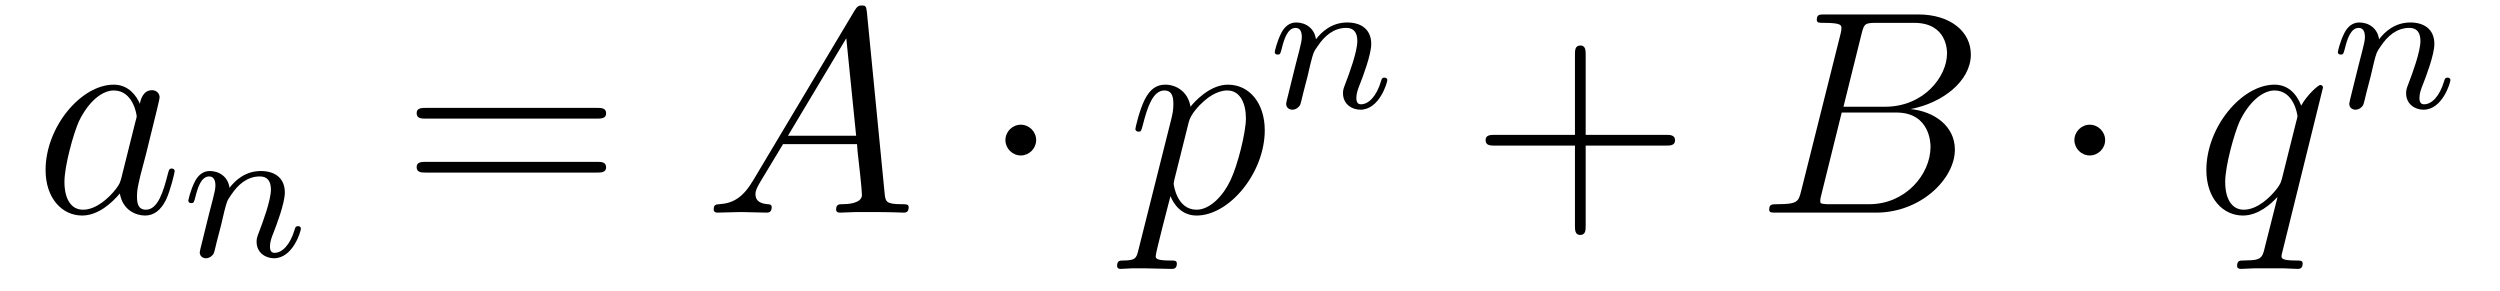
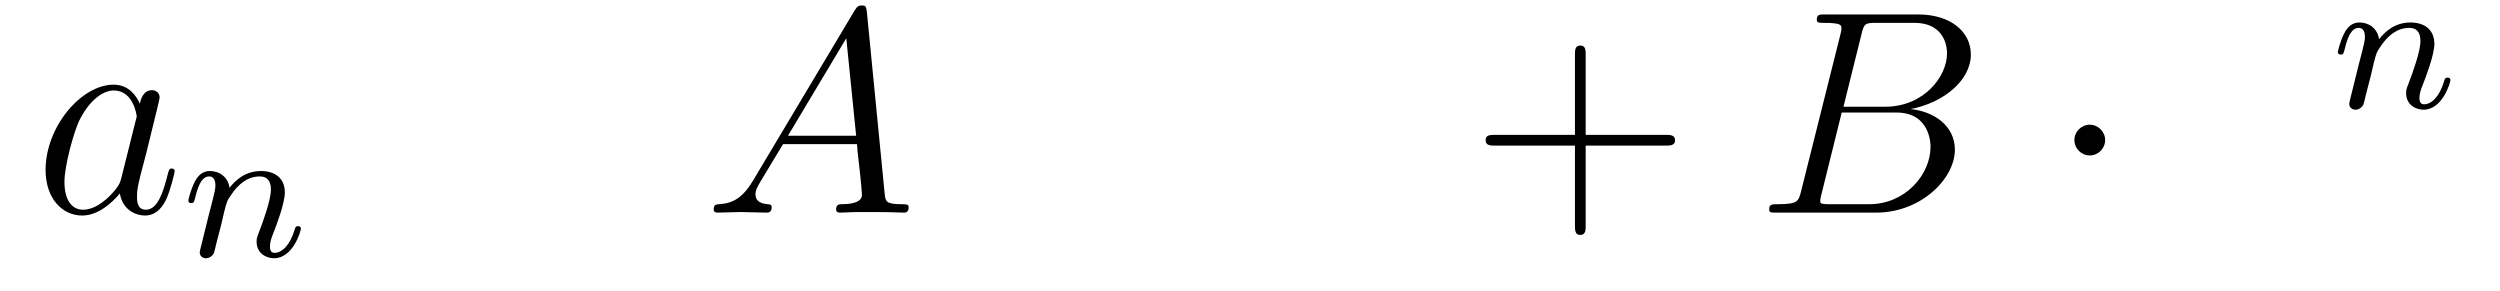
<svg xmlns="http://www.w3.org/2000/svg" version="1.1" width="103pt" height="12pt" viewBox="0 -12 103 12">
  <g id="page1">
    <g transform="matrix(1 0 0 -1 -127 651)">
      <path d="M131.998 655.662C131.938 655.459 131.938 655.435 131.771 655.208C131.508 654.873 130.982 654.36 130.42 654.36C129.93 654.36 129.655 654.802 129.655 655.507C129.655 656.165 130.026 657.503 130.253 658.006C130.659 658.842 131.221 659.273 131.688 659.273C132.476 659.273 132.632 658.293 132.632 658.197C132.632 658.185 132.596 658.029 132.584 658.006L131.998 655.662ZM132.763 658.723C132.632 659.033 132.309 659.512 131.688 659.512C130.337 659.512 128.878 657.767 128.878 655.997C128.878 654.814 129.572 654.12 130.384 654.12C131.042 654.12 131.604 654.634 131.938 655.029C132.058 654.324 132.62 654.12 132.978 654.12C133.337 654.12 133.624 654.336 133.839 654.766C134.03 655.173 134.198 655.902 134.198 655.949C134.198 656.009 134.15 656.057 134.078 656.057C133.971 656.057 133.959 655.997 133.911 655.818C133.732 655.113 133.504 654.36 133.014 654.36C132.668 654.36 132.644 654.67 132.644 654.909C132.644 655.184 132.68 655.316 132.787 655.782C132.871 656.081 132.931 656.344 133.026 656.691C133.468 658.484 133.576 658.914 133.576 658.986C133.576 659.153 133.445 659.285 133.265 659.285C132.883 659.285 132.787 658.866 132.763 658.723Z" />
      <path d="M136.114 653.747C136.137 653.866 136.217 654.169 136.241 654.289C136.353 654.719 136.353 654.727 136.536 654.99C136.799 655.38 137.173 655.731 137.708 655.731C137.994 655.731 138.162 655.564 138.162 655.189C138.162 654.751 137.827 653.842 137.676 653.452C137.572 653.189 137.572 653.141 137.572 653.037C137.572 652.583 137.946 652.36 138.289 652.36C139.07 652.36 139.397 653.476 139.397 653.579C139.397 653.659 139.333 653.683 139.277 653.683C139.182 653.683 139.166 653.627 139.142 653.547C138.95 652.894 138.616 652.583 138.313 652.583C138.185 652.583 138.122 652.663 138.122 652.846C138.122 653.03 138.185 653.205 138.265 653.404C138.385 653.707 138.735 654.623 138.735 655.07C138.735 655.667 138.321 655.954 137.747 655.954C137.102 655.954 136.688 655.564 136.456 655.261C136.401 655.699 136.05 655.954 135.643 655.954C135.357 655.954 135.158 655.771 135.03 655.524C134.839 655.149 134.759 654.751 134.759 654.735C134.759 654.663 134.815 654.631 134.878 654.631C134.982 654.631 134.99 654.663 135.046 654.87C135.142 655.261 135.285 655.731 135.62 655.731C135.827 655.731 135.875 655.532 135.875 655.357C135.875 655.213 135.835 655.062 135.771 654.799C135.755 654.735 135.636 654.265 135.604 654.153L135.309 652.958C135.277 652.838 135.229 652.639 135.229 652.607C135.229 652.424 135.381 652.36 135.484 652.36C135.627 652.36 135.747 652.456 135.803 652.552C135.827 652.599 135.891 652.87 135.93 653.037L136.114 653.747Z" />
-       <path d="M151.589 658.113C151.756 658.113 151.972 658.113 151.972 658.328C151.972 658.555 151.768 658.555 151.589 658.555H144.548C144.381 658.555 144.166 658.555 144.166 658.34C144.166 658.113 144.369 658.113 144.548 658.113H151.589ZM151.589 655.89C151.756 655.89 151.972 655.89 151.972 656.105C151.972 656.332 151.768 656.332 151.589 656.332H144.548C144.381 656.332 144.166 656.332 144.166 656.117C144.166 655.89 144.369 655.89 144.548 655.89H151.589Z" />
      <path d="M158.029 655.567C157.611 654.862 157.205 654.622 156.631 654.587C156.499 654.575 156.404 654.575 156.404 654.36C156.404 654.288 156.463 654.24 156.547 654.24C156.762 654.24 157.3 654.264 157.515 654.264C157.862 654.264 158.245 654.24 158.579 654.24C158.651 654.24 158.794 654.24 158.794 654.467C158.794 654.575 158.699 654.587 158.627 654.587C158.352 654.611 158.125 654.706 158.125 654.993C158.125 655.16 158.197 655.292 158.352 655.555L159.261 657.061H162.309C162.321 656.953 162.321 656.858 162.333 656.75C162.369 656.44 162.512 655.196 162.512 654.969C162.512 654.611 161.903 654.587 161.711 654.587C161.58 654.587 161.448 654.587 161.448 654.372C161.448 654.24 161.556 654.24 161.628 654.24C161.831 654.24 162.07 654.264 162.273 654.264H162.954C163.684 654.264 164.21 654.24 164.222 654.24C164.305 654.24 164.437 654.24 164.437 654.467C164.437 654.587 164.329 654.587 164.15 654.587C163.493 654.587 163.48 654.694 163.445 655.053L162.715 662.512C162.692 662.751 162.644 662.775 162.512 662.775C162.393 662.775 162.321 662.751 162.213 662.572L158.029 655.567ZM159.464 657.408L161.867 661.424L162.273 657.408H159.464Z" />
-       <path d="M169.69 657.228C169.69 657.575 169.403 657.862 169.057 657.862C168.71 657.862 168.423 657.575 168.423 657.228C168.423 656.882 168.71 656.595 169.057 656.595C169.403 656.595 169.69 656.882 169.69 657.228Z" />
-       <path d="M173.908 652.722C173.825 652.363 173.777 652.267 173.287 652.267C173.143 652.267 173.024 652.267 173.024 652.04C173.024 652.017 173.036 651.921 173.167 651.921C173.322 651.921 173.49 651.945 173.645 651.945H174.159C174.411 651.945 175.02 651.921 175.271 651.921C175.343 651.921 175.486 651.921 175.486 652.136C175.486 652.267 175.403 652.267 175.199 652.267C174.65 652.267 174.614 652.351 174.614 652.447C174.614 652.59 175.152 654.647 175.223 654.921C175.355 654.587 175.677 654.12 176.299 654.12C177.65 654.12 179.108 655.878 179.108 657.635C179.108 658.735 178.487 659.512 177.59 659.512C176.825 659.512 176.18 658.771 176.048 658.603C175.953 659.201 175.486 659.512 175.008 659.512C174.662 659.512 174.387 659.344 174.159 658.89C173.944 658.46 173.777 657.731 173.777 657.683C173.777 657.635 173.825 657.575 173.908 657.575C174.004 657.575 174.016 657.587 174.088 657.862C174.267 658.567 174.494 659.273 174.972 659.273C175.247 659.273 175.343 659.081 175.343 658.723C175.343 658.436 175.307 658.316 175.259 658.101L173.908 652.722ZM175.977 657.97C176.06 658.304 176.395 658.651 176.586 658.818C176.718 658.938 177.112 659.273 177.566 659.273C178.092 659.273 178.332 658.747 178.332 658.125C178.332 657.551 177.997 656.2 177.698 655.579C177.399 654.933 176.849 654.36 176.299 654.36C175.486 654.36 175.355 655.387 175.355 655.435C175.355 655.471 175.379 655.567 175.391 655.627L175.977 657.97Z" />
-       <path d="M180.874 659.867C180.897 659.986 180.977 660.289 181.001 660.409C181.113 660.839 181.113 660.847 181.296 661.11C181.559 661.5 181.933 661.851 182.468 661.851C182.754 661.851 182.922 661.684 182.922 661.309C182.922 660.871 182.587 659.962 182.436 659.572C182.332 659.309 182.332 659.261 182.332 659.157C182.332 658.703 182.706 658.48 183.049 658.48C183.83 658.48 184.157 659.596 184.157 659.699C184.157 659.779 184.093 659.803 184.037 659.803C183.942 659.803 183.926 659.747 183.902 659.667C183.71 659.014 183.376 658.703 183.073 658.703C182.945 658.703 182.882 658.783 182.882 658.966C182.882 659.15 182.945 659.325 183.025 659.524C183.145 659.827 183.495 660.743 183.495 661.19C183.495 661.787 183.081 662.074 182.507 662.074C181.862 662.074 181.448 661.684 181.216 661.381C181.161 661.819 180.81 662.074 180.403 662.074C180.117 662.074 179.918 661.891 179.79 661.644C179.599 661.269 179.519 660.871 179.519 660.855C179.519 660.783 179.575 660.751 179.638 660.751C179.742 660.751 179.75 660.783 179.806 660.99C179.902 661.381 180.045 661.851 180.38 661.851C180.587 661.851 180.635 661.652 180.635 661.477C180.635 661.333 180.595 661.182 180.531 660.919C180.515 660.855 180.396 660.385 180.364 660.273L180.069 659.078C180.037 658.958 179.989 658.759 179.989 658.727C179.989 658.544 180.141 658.48 180.244 658.48C180.387 658.48 180.507 658.576 180.563 658.672C180.587 658.719 180.651 658.99 180.69 659.157L180.874 659.867Z" />
      <path d="M192.33 657.001H195.629C195.797 657.001 196.012 657.001 196.012 657.217C196.012 657.444 195.809 657.444 195.629 657.444H192.33V660.743C192.33 660.91 192.33 661.126 192.114 661.126C191.888 661.126 191.888 660.922 191.888 660.743V657.444H188.588C188.421 657.444 188.206 657.444 188.206 657.228C188.206 657.001 188.409 657.001 188.588 657.001H191.888V653.702C191.888 653.535 191.888 653.32 192.102 653.32C192.33 653.32 192.33 653.523 192.33 653.702V657.001Z" />
      <path d="M203.693 661.592C203.8 662.034 203.848 662.058 204.314 662.058H205.868C207.218 662.058 207.218 660.91 207.218 660.803C207.218 659.834 206.251 658.603 204.672 658.603H202.951L203.693 661.592ZM205.712 658.507C207.016 658.747 208.199 659.655 208.199 660.755C208.199 661.687 207.374 662.405 206.023 662.405H202.187C201.959 662.405 201.852 662.405 201.852 662.178C201.852 662.058 201.959 662.058 202.139 662.058C202.867 662.058 202.867 661.962 202.867 661.831C202.867 661.807 202.867 661.735 202.819 661.556L201.206 655.125C201.098 654.706 201.074 654.587 200.238 654.587C200.011 654.587 199.891 654.587 199.891 654.372C199.891 654.24 199.963 654.24 200.202 654.24H204.302C206.131 654.24 207.541 655.627 207.541 656.834C207.541 657.814 206.681 658.412 205.712 658.507ZM204.016 654.587H202.402C202.234 654.587 202.21 654.587 202.139 654.599C202.007 654.611 201.995 654.634 201.995 654.73C201.995 654.814 202.019 654.886 202.043 654.993L202.879 658.364H205.127C206.538 658.364 206.538 657.049 206.538 656.953C206.538 655.806 205.498 654.587 204.016 654.587Z" />
      <path d="M213.732 657.228C213.732 657.575 213.444 657.862 213.097 657.862C212.752 657.862 212.465 657.575 212.465 657.228C212.465 656.882 212.752 656.595 213.097 656.595C213.444 656.595 213.732 656.882 213.732 657.228Z" />
-       <path d="M222.707 659.392C222.707 659.452 222.66 659.5 222.6 659.5C222.504 659.5 222.037 659.069 221.81 658.651C221.596 659.189 221.225 659.512 220.711 659.512C219.36 659.512 217.902 657.767 217.902 655.997C217.902 654.814 218.596 654.12 219.408 654.12C220.042 654.12 220.567 654.599 220.818 654.873L220.83 654.862L220.376 653.068L220.268 652.638C220.162 652.28 219.982 652.28 219.42 652.267C219.288 652.267 219.169 652.267 219.169 652.04C219.169 651.957 219.24 651.921 219.324 651.921C219.492 651.921 219.707 651.945 219.875 651.945H221.093C221.273 651.945 221.476 651.921 221.656 651.921C221.728 651.921 221.87 651.921 221.87 652.148C221.87 652.267 221.774 652.267 221.596 652.267C221.034 652.267 220.998 652.351 220.998 652.447C220.998 652.507 221.01 652.519 221.046 652.674L222.707 659.392ZM221.022 655.662C220.962 655.459 220.962 655.435 220.794 655.208C220.531 654.873 220.006 654.36 219.444 654.36C218.953 654.36 218.678 654.802 218.678 655.507C218.678 656.165 219.049 657.503 219.276 658.006C219.683 658.842 220.244 659.273 220.711 659.273C221.5 659.273 221.656 658.293 221.656 658.197C221.656 658.185 221.62 658.029 221.608 658.006L221.022 655.662Z" />
      <path d="M224.674 659.867C224.698 659.986 224.777 660.289 224.801 660.409C224.912 660.839 224.912 660.847 225.096 661.11C225.359 661.5 225.733 661.851 226.267 661.851C226.554 661.851 226.722 661.684 226.722 661.309C226.722 660.871 226.387 659.962 226.236 659.572C226.132 659.309 226.132 659.261 226.132 659.157C226.132 658.703 226.506 658.48 226.849 658.48C227.63 658.48 227.957 659.596 227.957 659.699C227.957 659.779 227.893 659.803 227.837 659.803C227.742 659.803 227.725 659.747 227.701 659.667C227.51 659.014 227.176 658.703 226.873 658.703C226.745 658.703 226.681 658.783 226.681 658.966C226.681 659.15 226.745 659.325 226.825 659.524C226.945 659.827 227.296 660.743 227.296 661.19C227.296 661.787 226.88 662.074 226.307 662.074C225.662 662.074 225.247 661.684 225.017 661.381C224.96 661.819 224.61 662.074 224.203 662.074C223.916 662.074 223.717 661.891 223.59 661.644C223.399 661.269 223.319 660.871 223.319 660.855C223.319 660.783 223.375 660.751 223.439 660.751C223.542 660.751 223.55 660.783 223.606 660.99C223.702 661.381 223.846 661.851 224.179 661.851C224.387 661.851 224.435 661.652 224.435 661.477C224.435 661.333 224.395 661.182 224.33 660.919C224.315 660.855 224.196 660.385 224.164 660.273L223.868 659.078C223.837 658.958 223.789 658.759 223.789 658.727C223.789 658.544 223.94 658.48 224.044 658.48C224.188 658.48 224.308 658.576 224.363 658.672C224.387 658.719 224.45 658.99 224.49 659.157L224.674 659.867Z" />
    </g>
  </g>
</svg>